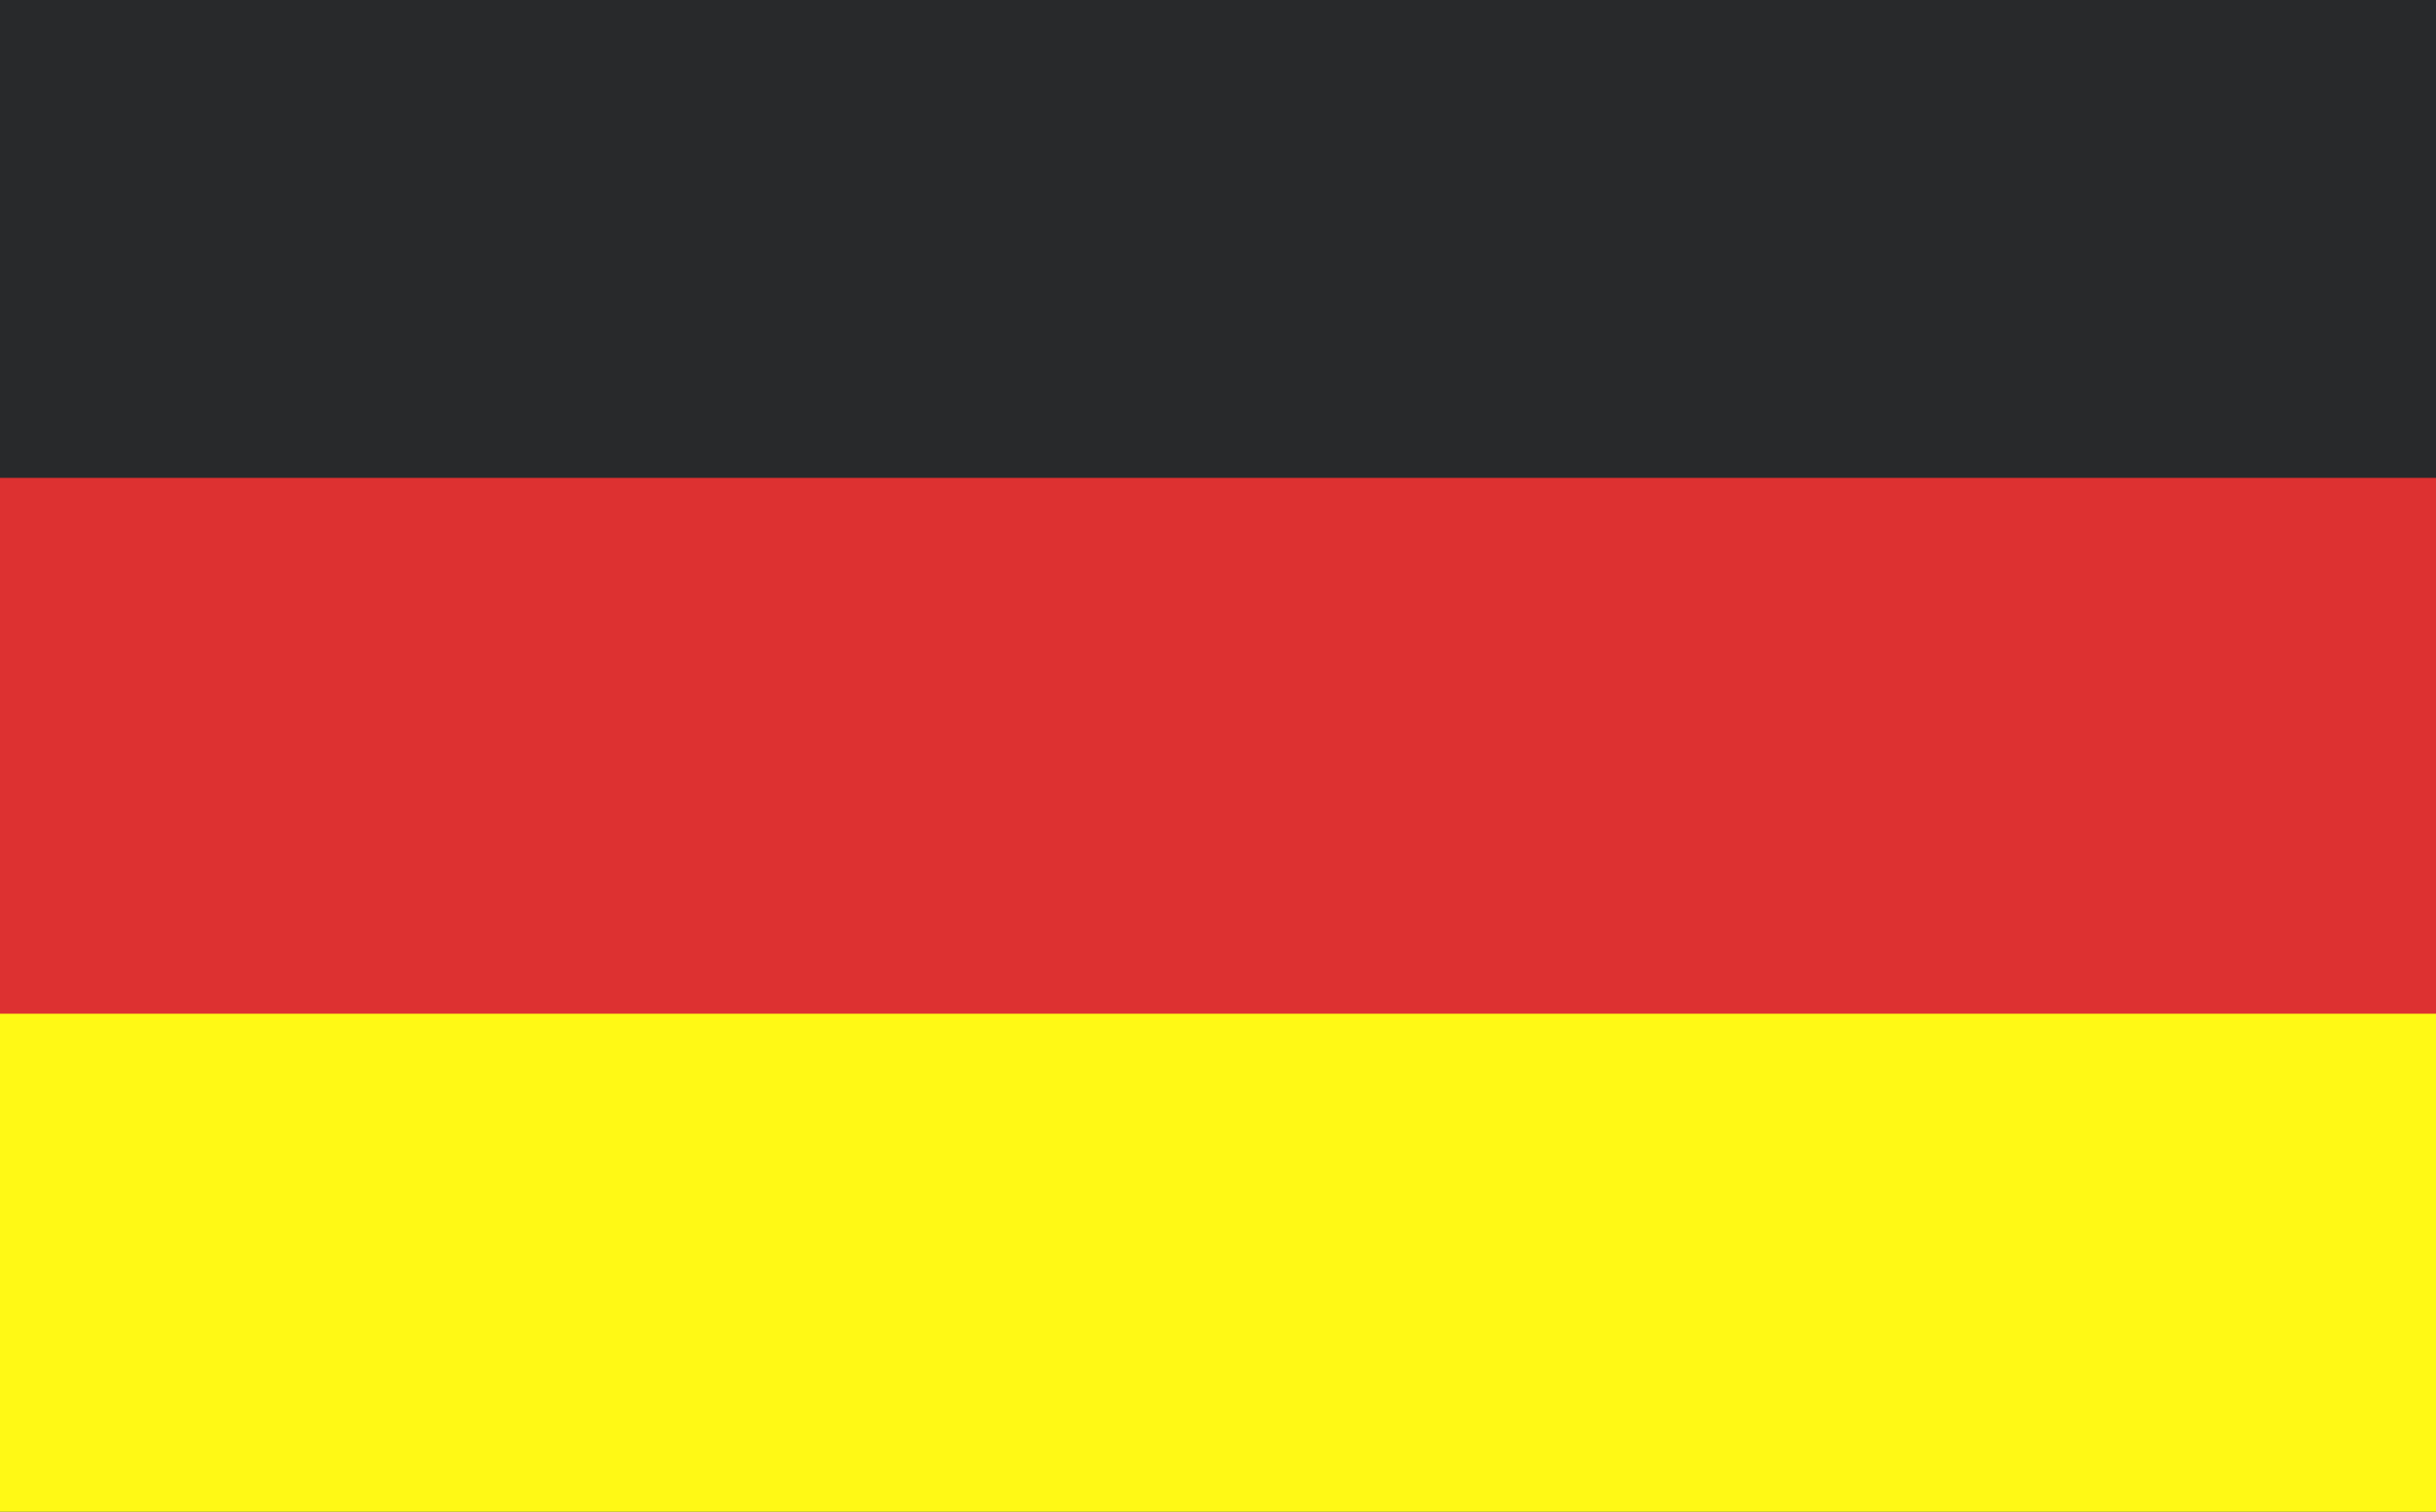
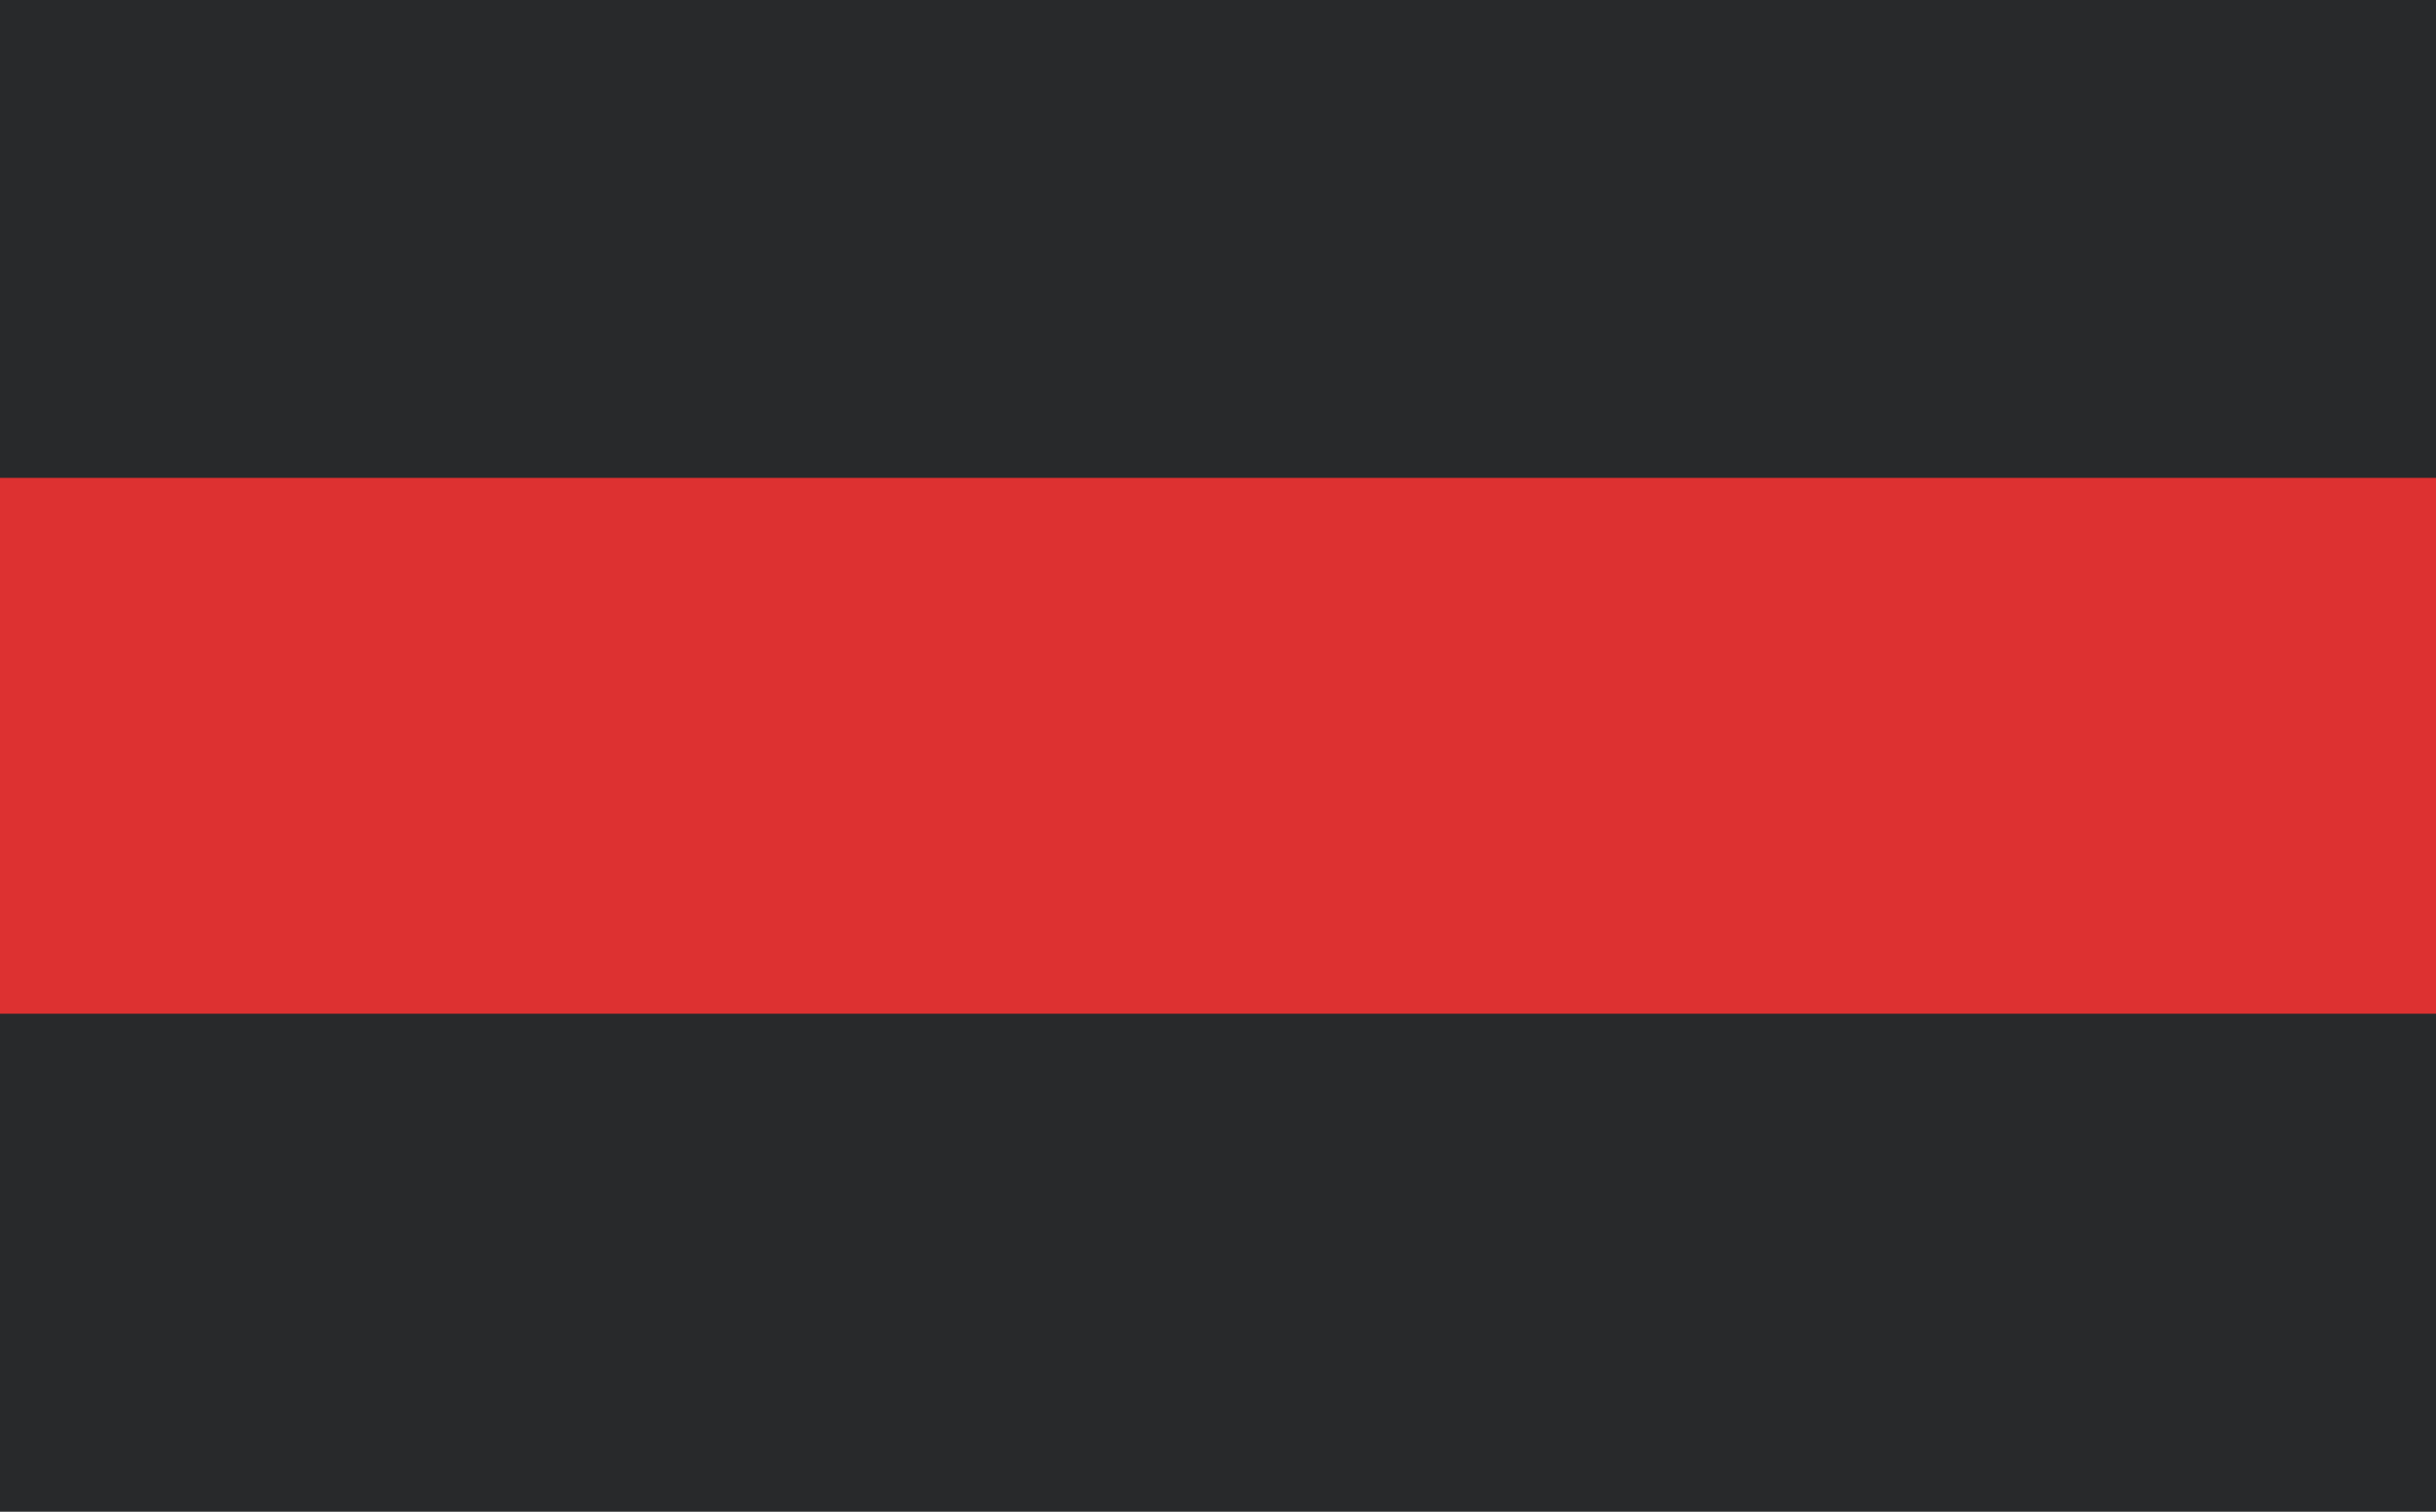
<svg xmlns="http://www.w3.org/2000/svg" id="Camada_1" data-name="Camada 1" viewBox="0 0 29 18">
  <defs>
    <style>.cls-1{fill:#28292b;}.cls-2{fill:#fff915;}.cls-3{fill:#dd3131;}</style>
  </defs>
  <rect class="cls-1" x="-0.66" y="-0.55" width="30.31" height="18.97" />
-   <rect class="cls-2" x="-0.66" y="8.62" width="30.31" height="9.8" />
  <rect class="cls-3" x="-0.66" y="5.69" width="30.33" height="6.38" />
</svg>